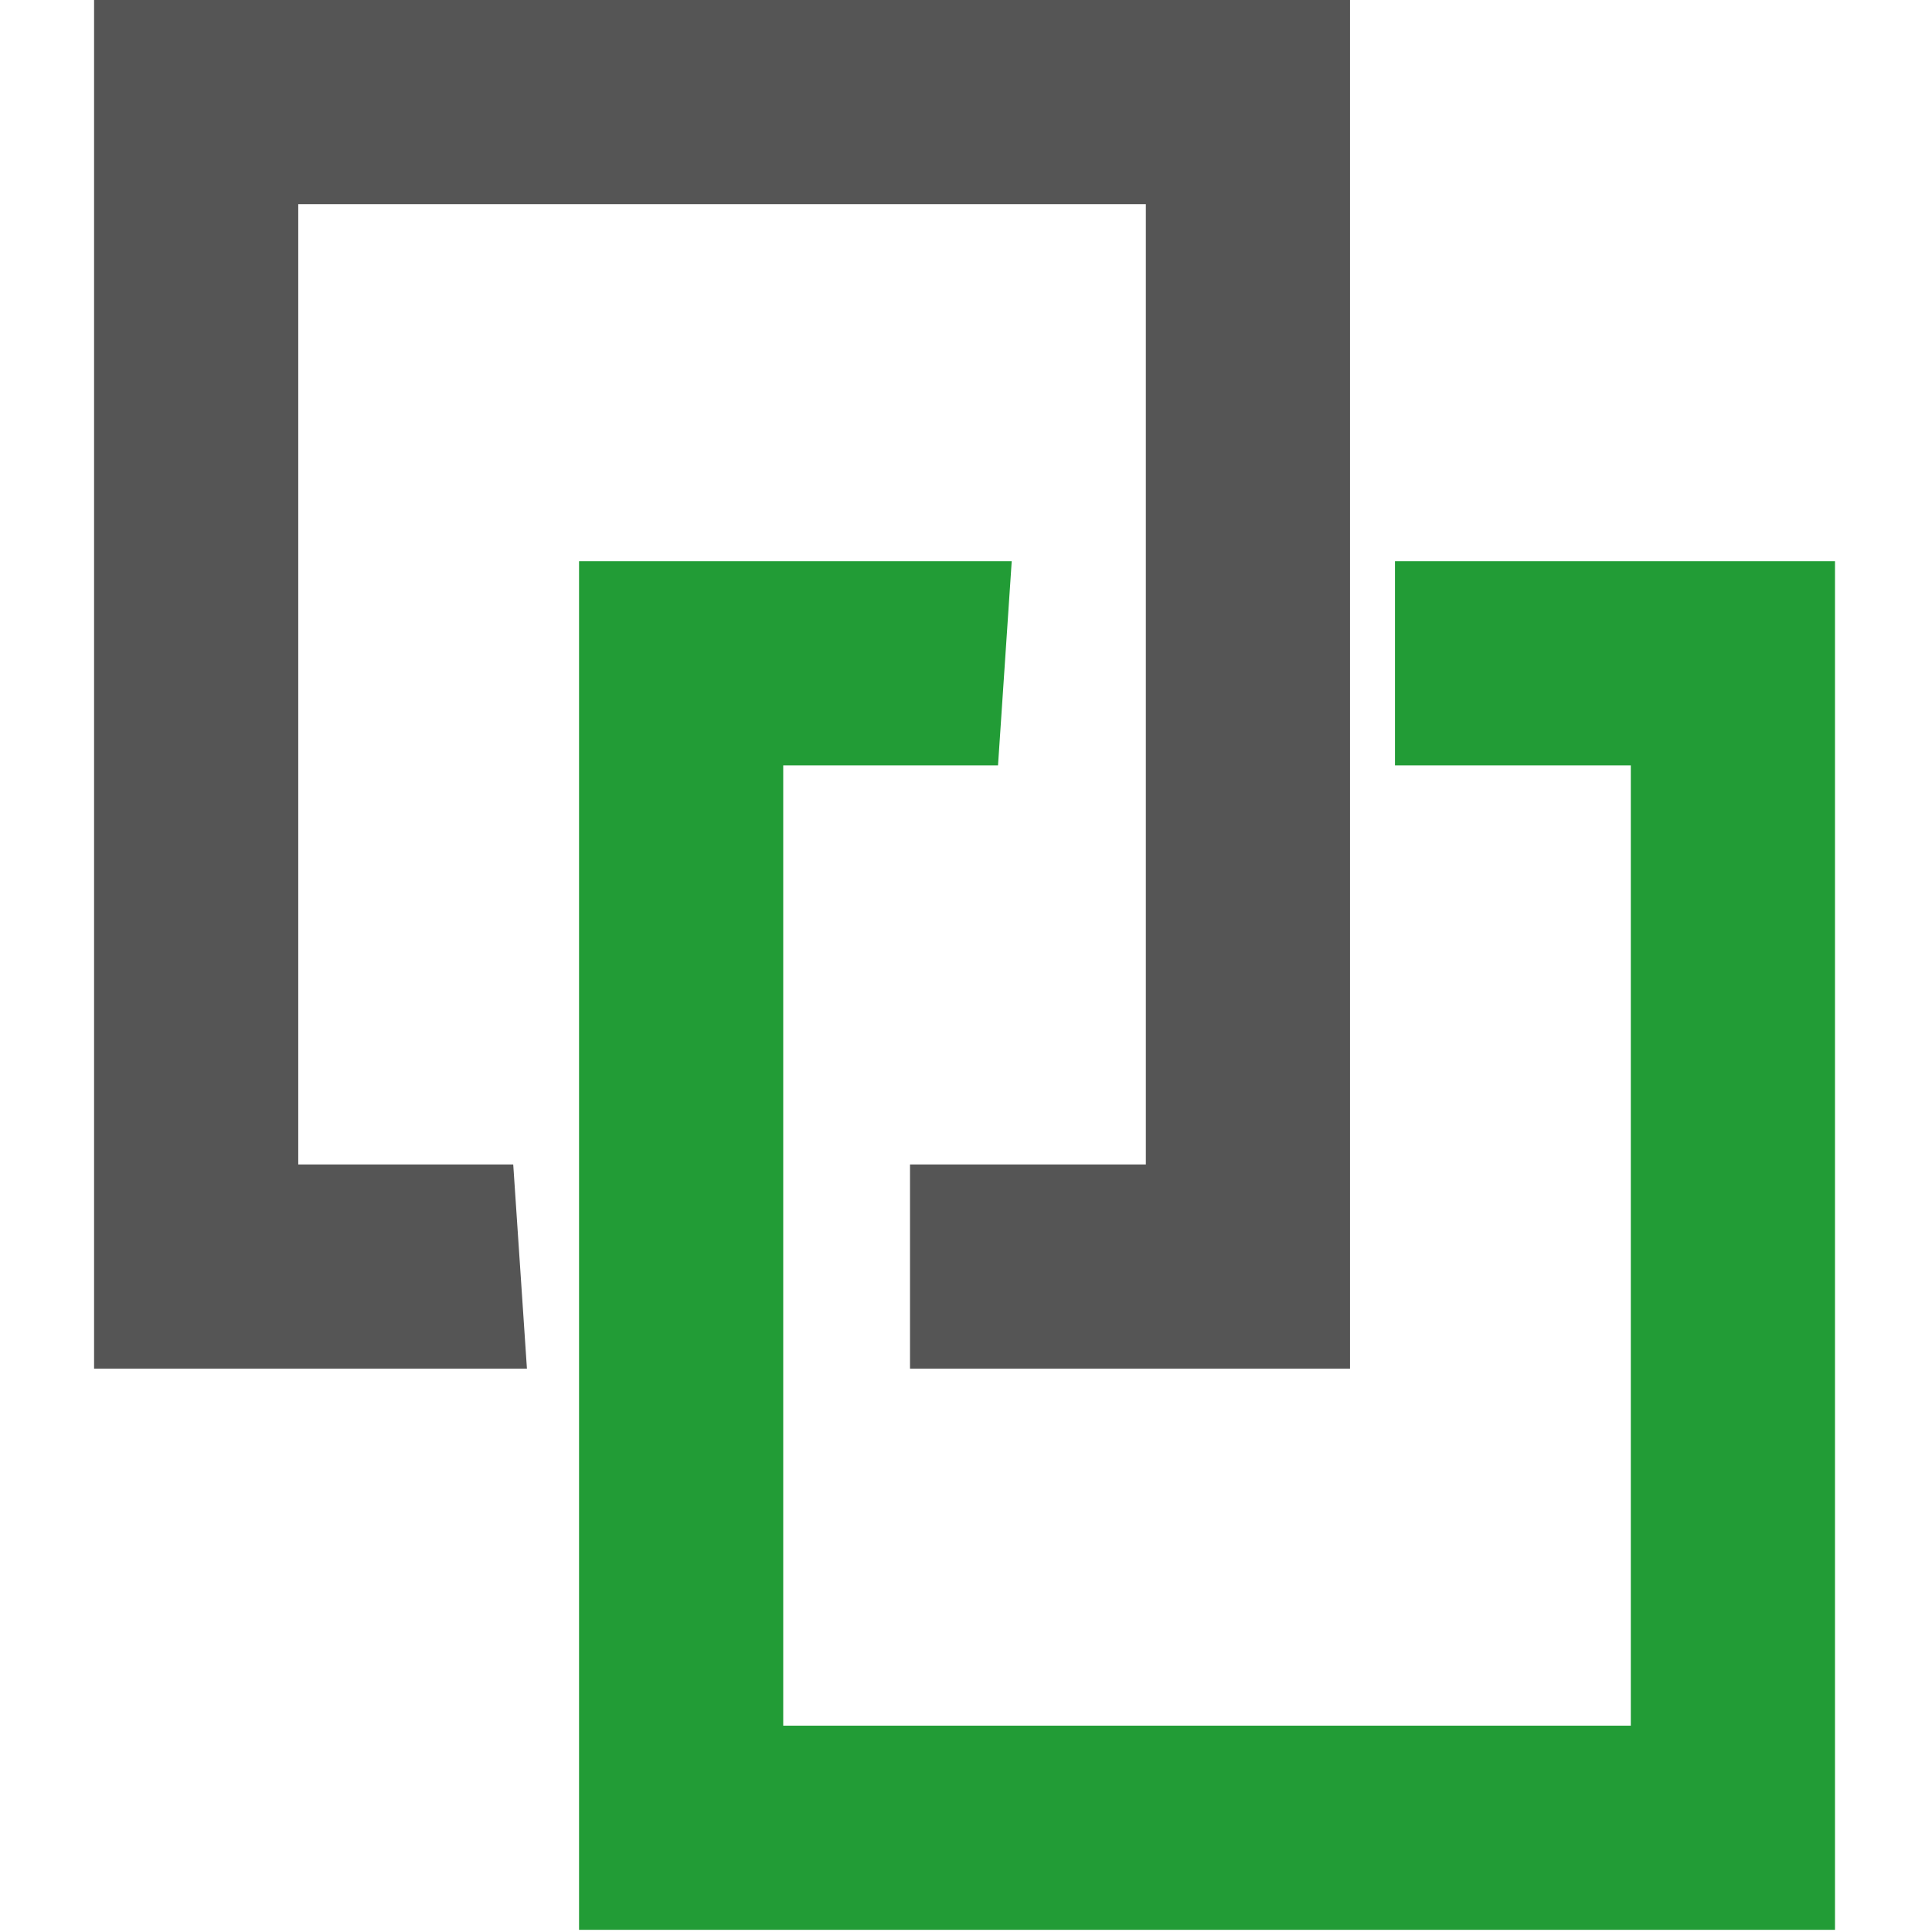
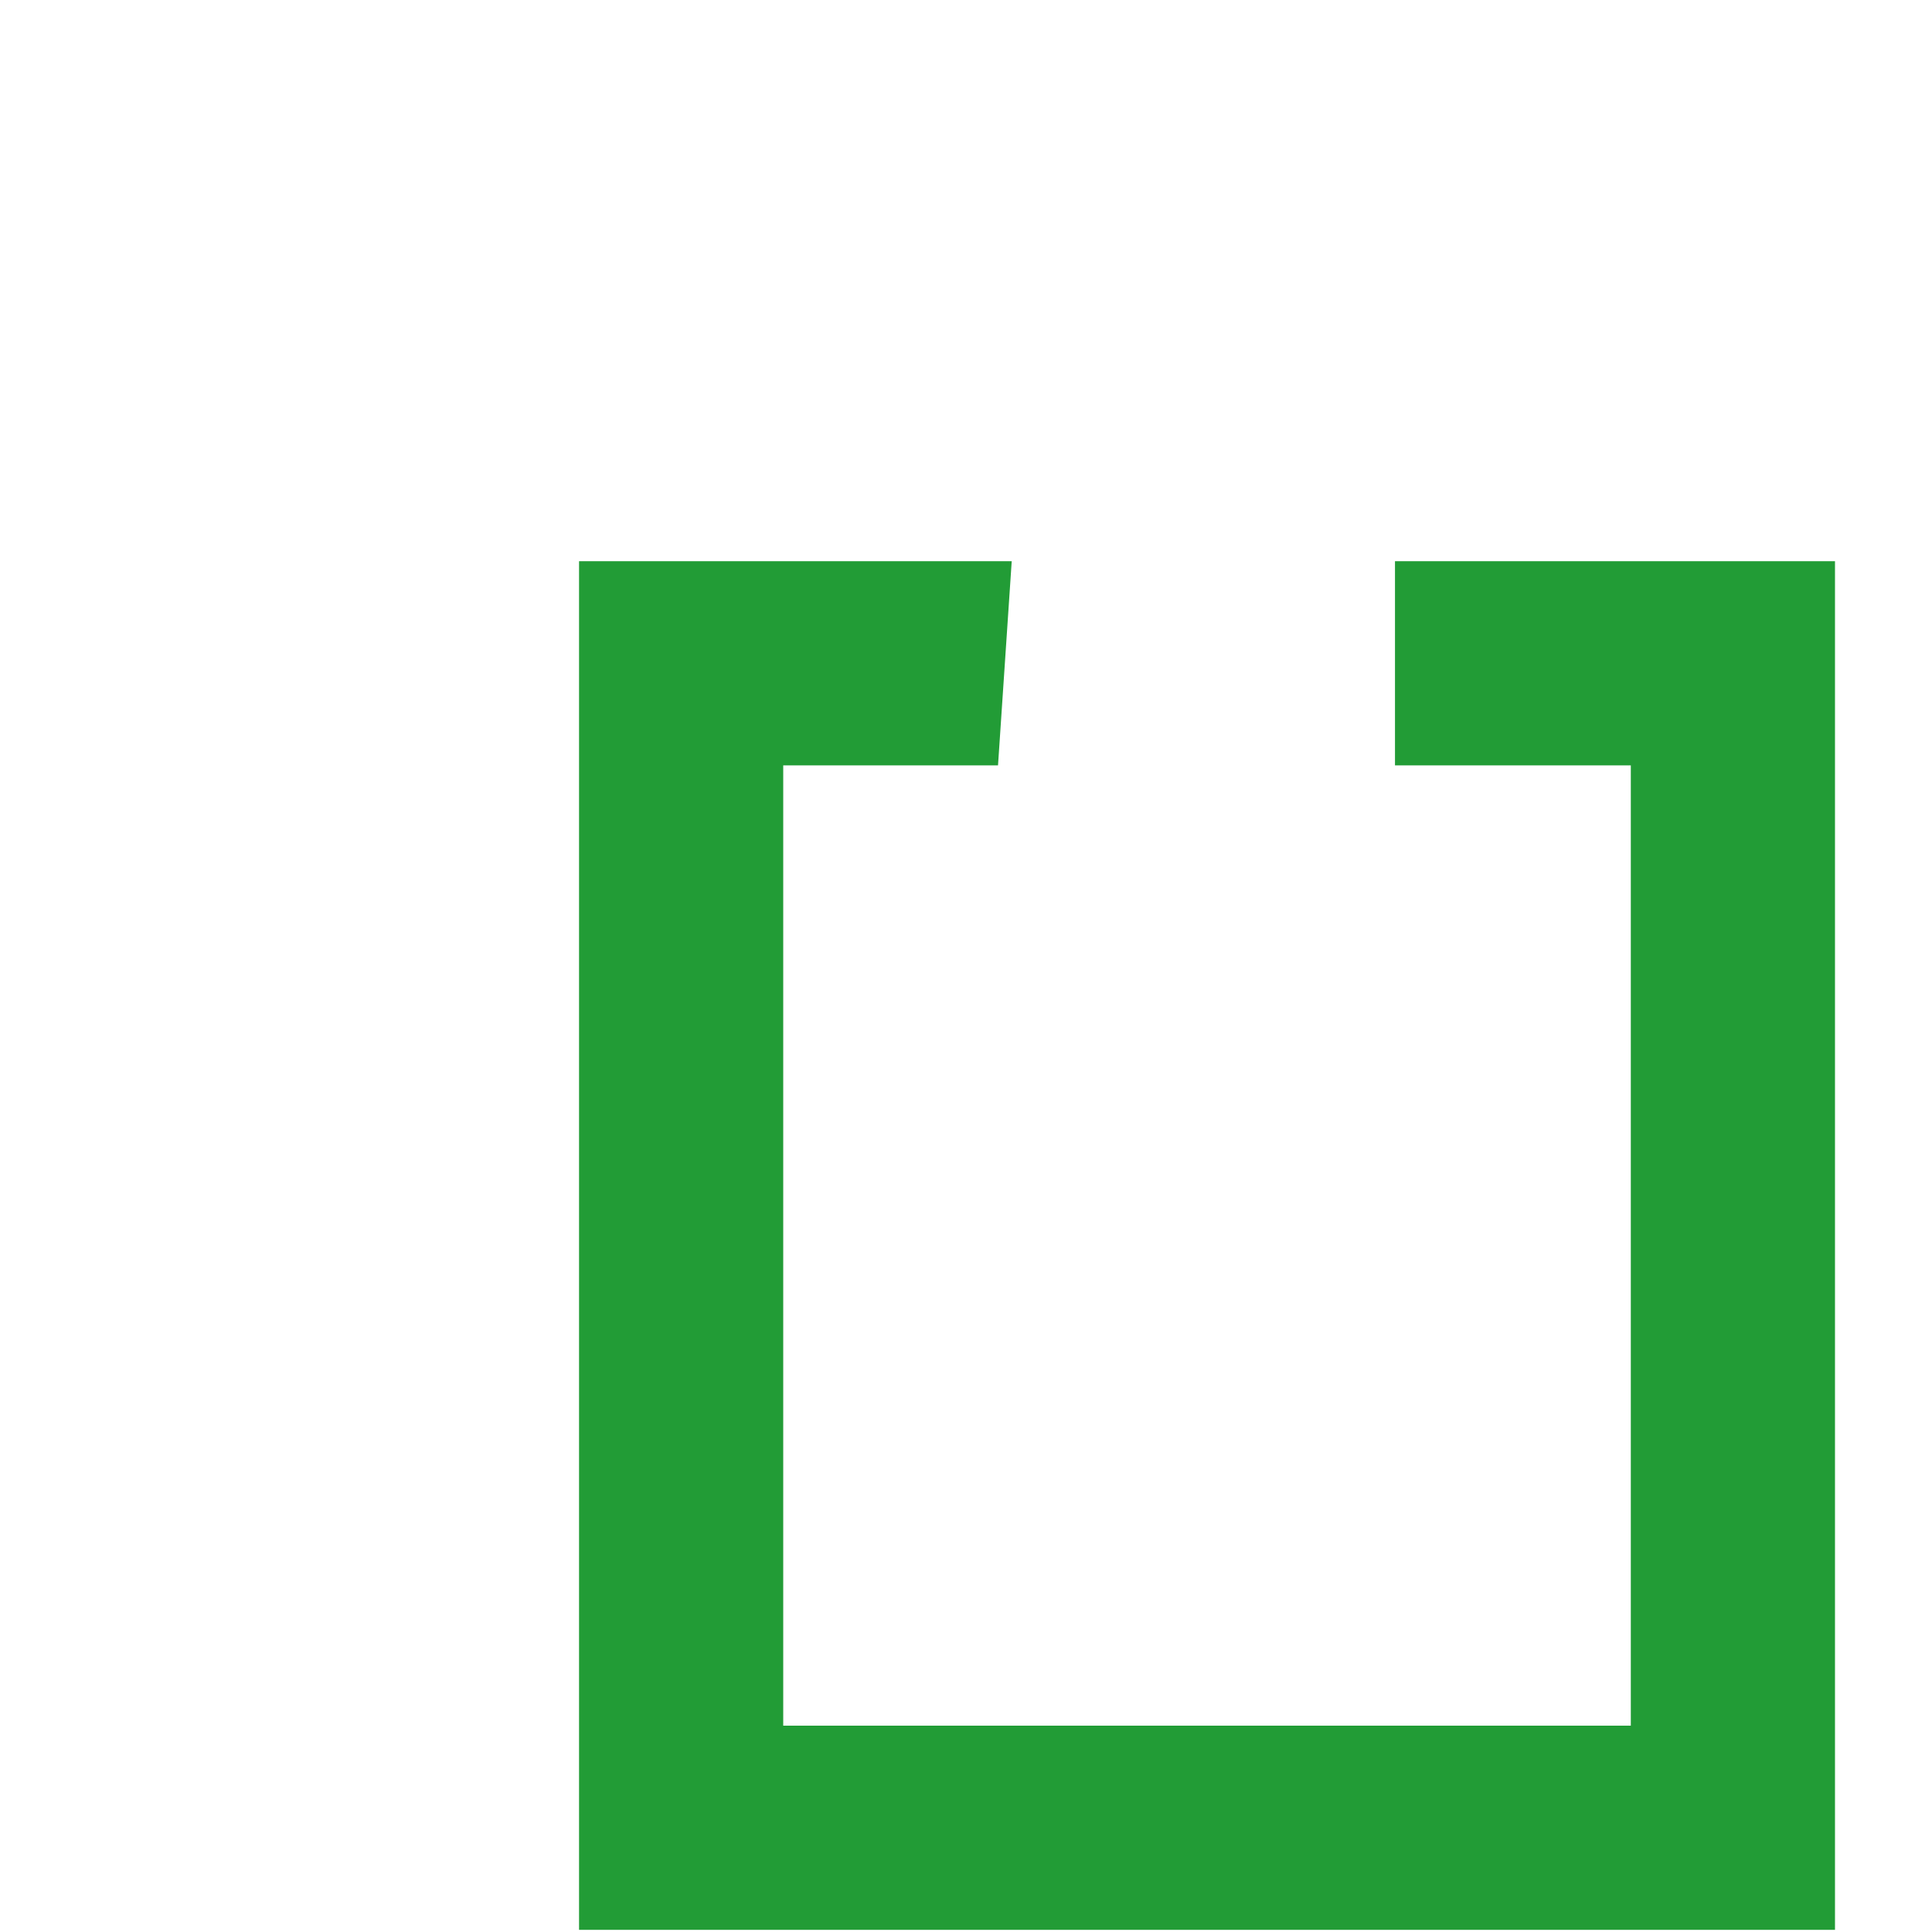
<svg xmlns="http://www.w3.org/2000/svg" xmlns:ns1="http://sodipodi.sourceforge.net/DTD/sodipodi-0.dtd" xmlns:ns2="http://www.inkscape.org/namespaces/inkscape" data-v-0dd9719b="" version="1.0" width="53.81" height="53.81" viewBox="0 0 53.81 53.81" preserveAspectRatio="xMidYMid" color-interpolation-filters="sRGB" id="svg13" ns1:docname="favicon.svg" ns2:version="1.3.2 (091e20ef0f, 2023-11-25, custom)">
  <ns1:namedview id="namedview13" pagecolor="#ffffff" bordercolor="#000000" borderopacity="0.25" ns2:showpageshadow="2" ns2:pageopacity="0.0" ns2:pagecheckerboard="0" ns2:deskcolor="#d1d1d1" ns2:zoom="1.9529412" ns2:cx="-36.867469" ns2:cy="90.632529" ns2:window-width="2192" ns2:window-height="1173" ns2:window-x="1920" ns2:window-y="0" ns2:window-maximized="1" ns2:current-layer="svg13" />
  <defs v-gra="od" id="defs13" />
  <g id="g15" transform="matrix(0.215,0,0,0.215,-9.686,0)">
-     <path d="M 111.537,150.85 H 83.688 V 26.45 H 193.488 v 124.4 h -30.55 v 26.45 h 57 V 0 H 57.238 V 177.3 H 113.312 Z" fill="#555555" id="path13" style="stroke-width:2.5" />
    <path d="m 176.113,72.7 h -56.05 V 250 h 162.7 V 72.7 h -57 v 26.45 h 30.55 v 124.4 h -109.8 V 99.15 h 27.825 z" fill="#229c36" id="path14" style="stroke-width:2.5" />
  </g>
</svg>